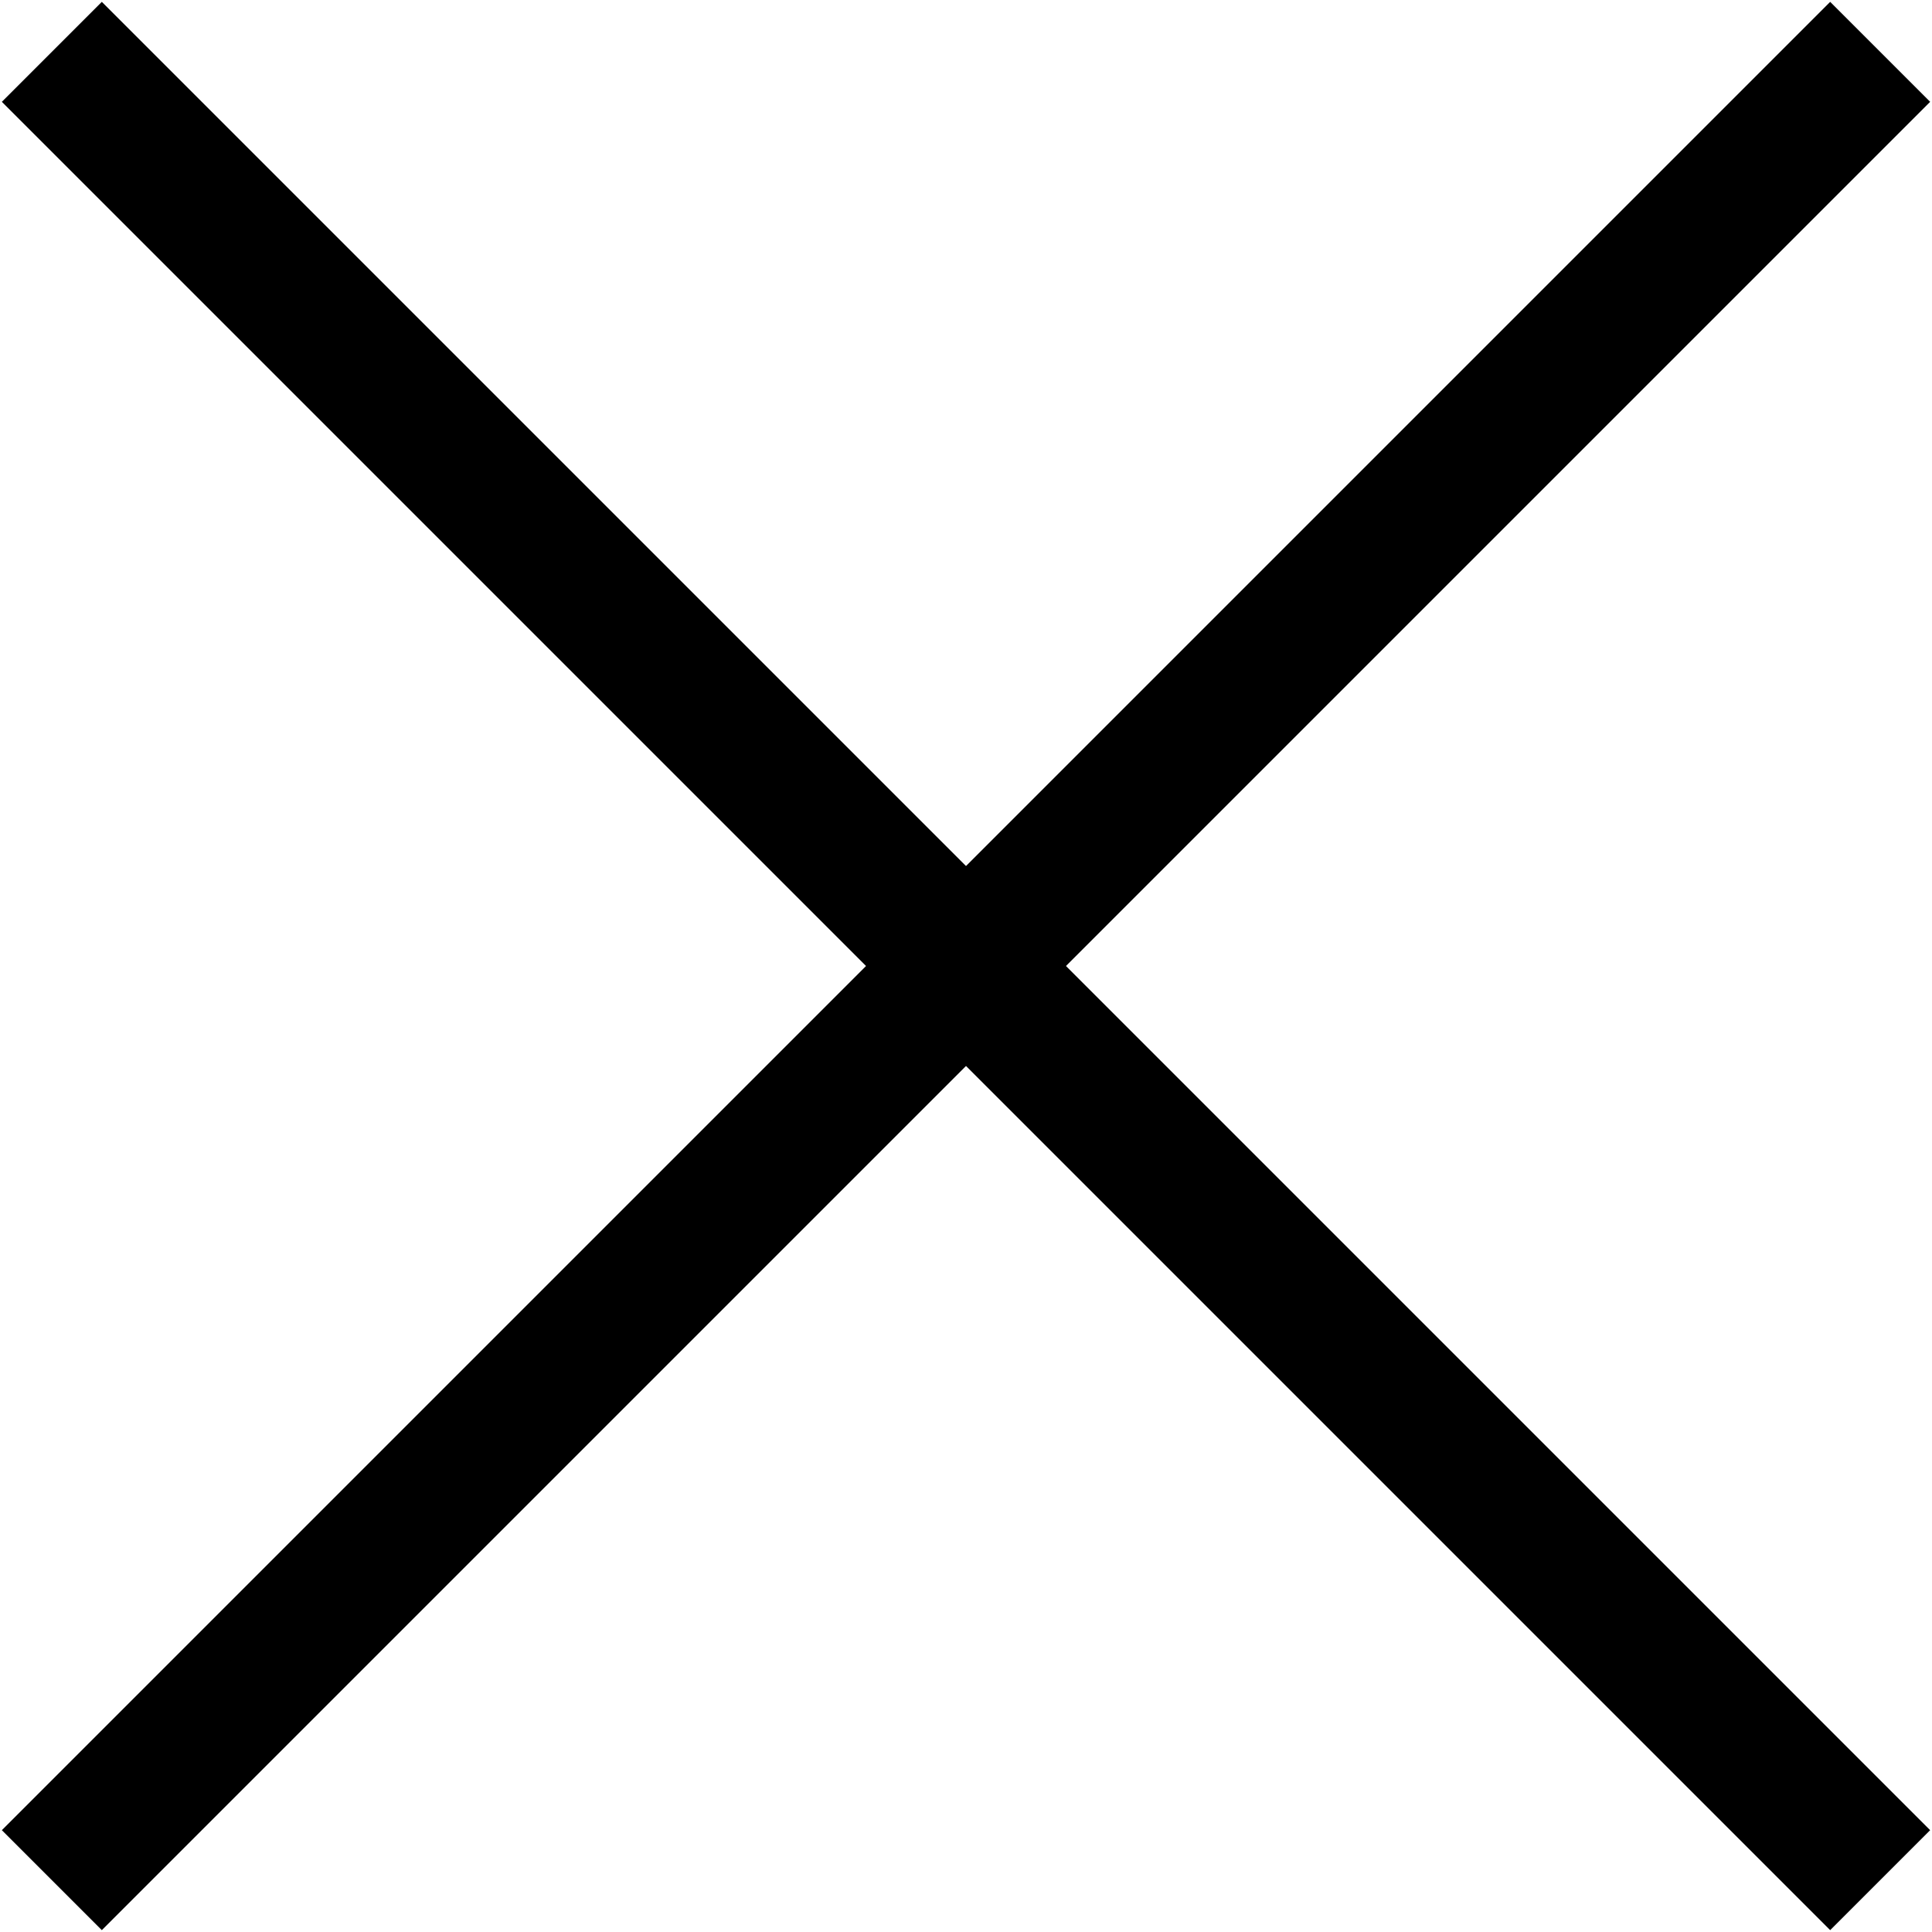
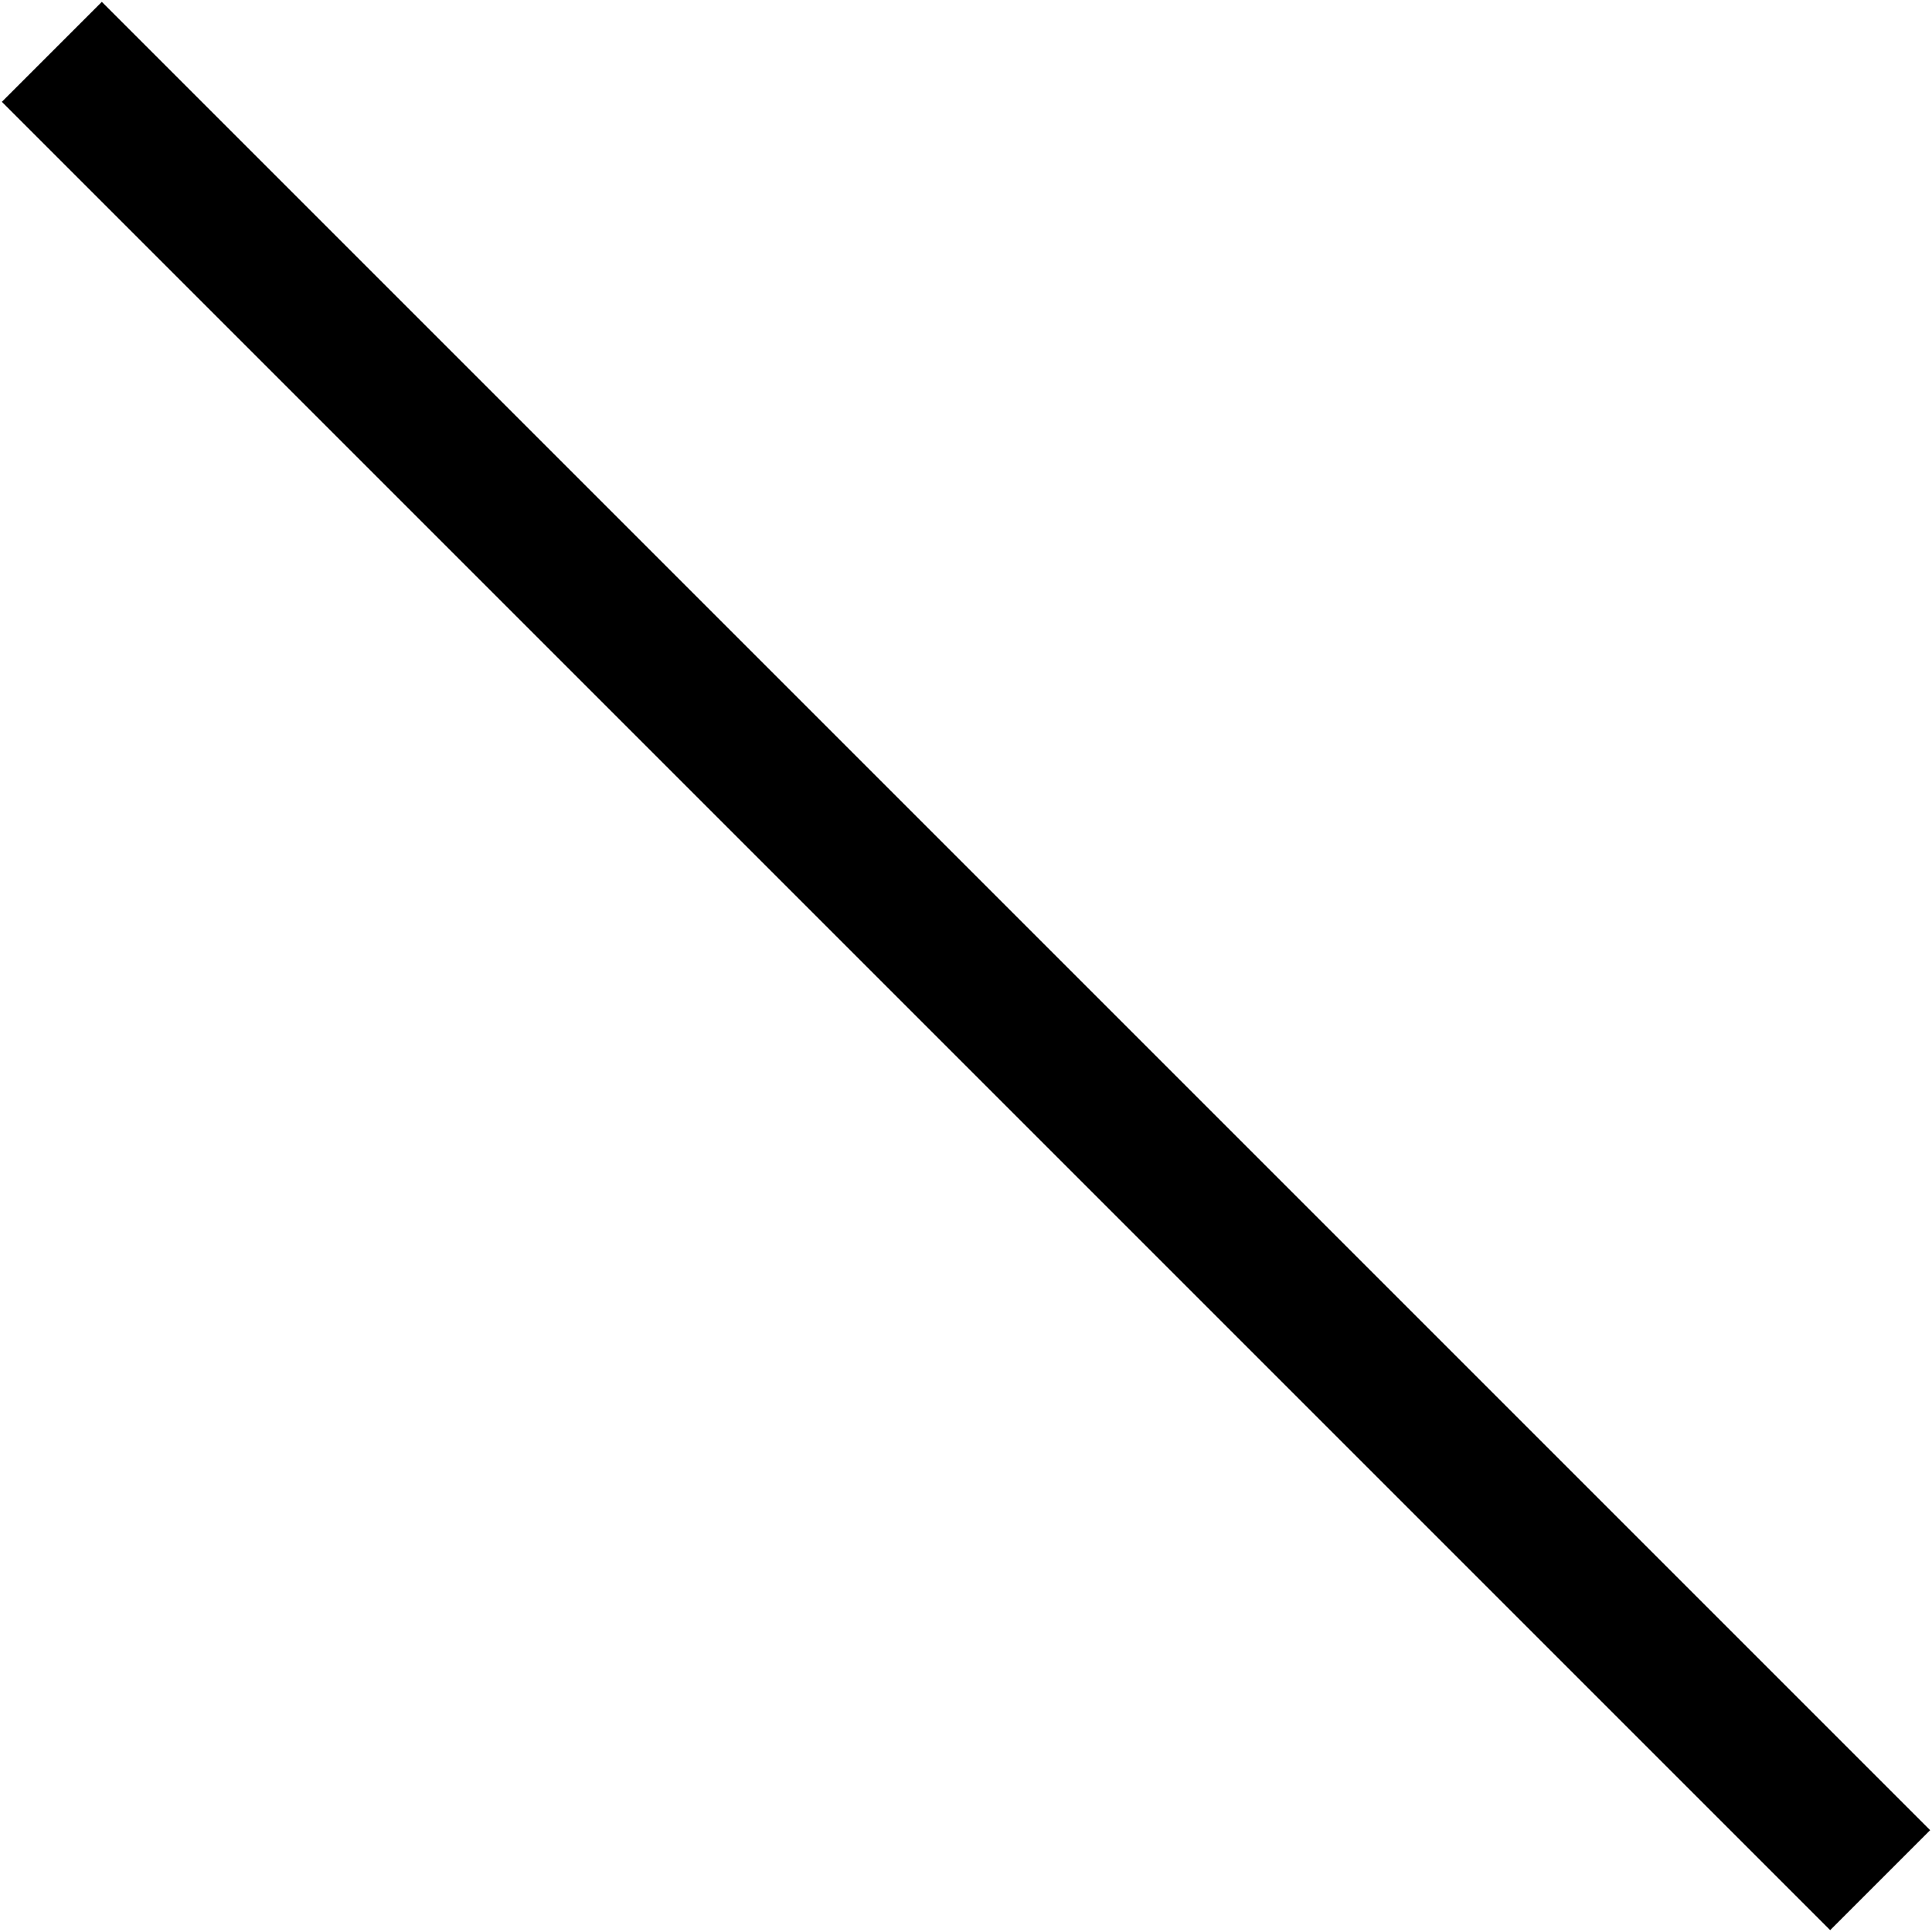
<svg xmlns="http://www.w3.org/2000/svg" fill-rule="evenodd" clip-rule="evenodd" viewBox="0 0 41 41" width="41" height="41">
-   <path fill="none" stroke="#000" stroke-width="3" vector-effect="non-scaling-stroke" d="M1.1 39.9L39.9 1.1" />
  <path fill="none" stroke="#000" stroke-width="3" vector-effect="non-scaling-stroke" d="M1.1 1.1L39.9 39.9" />
</svg>